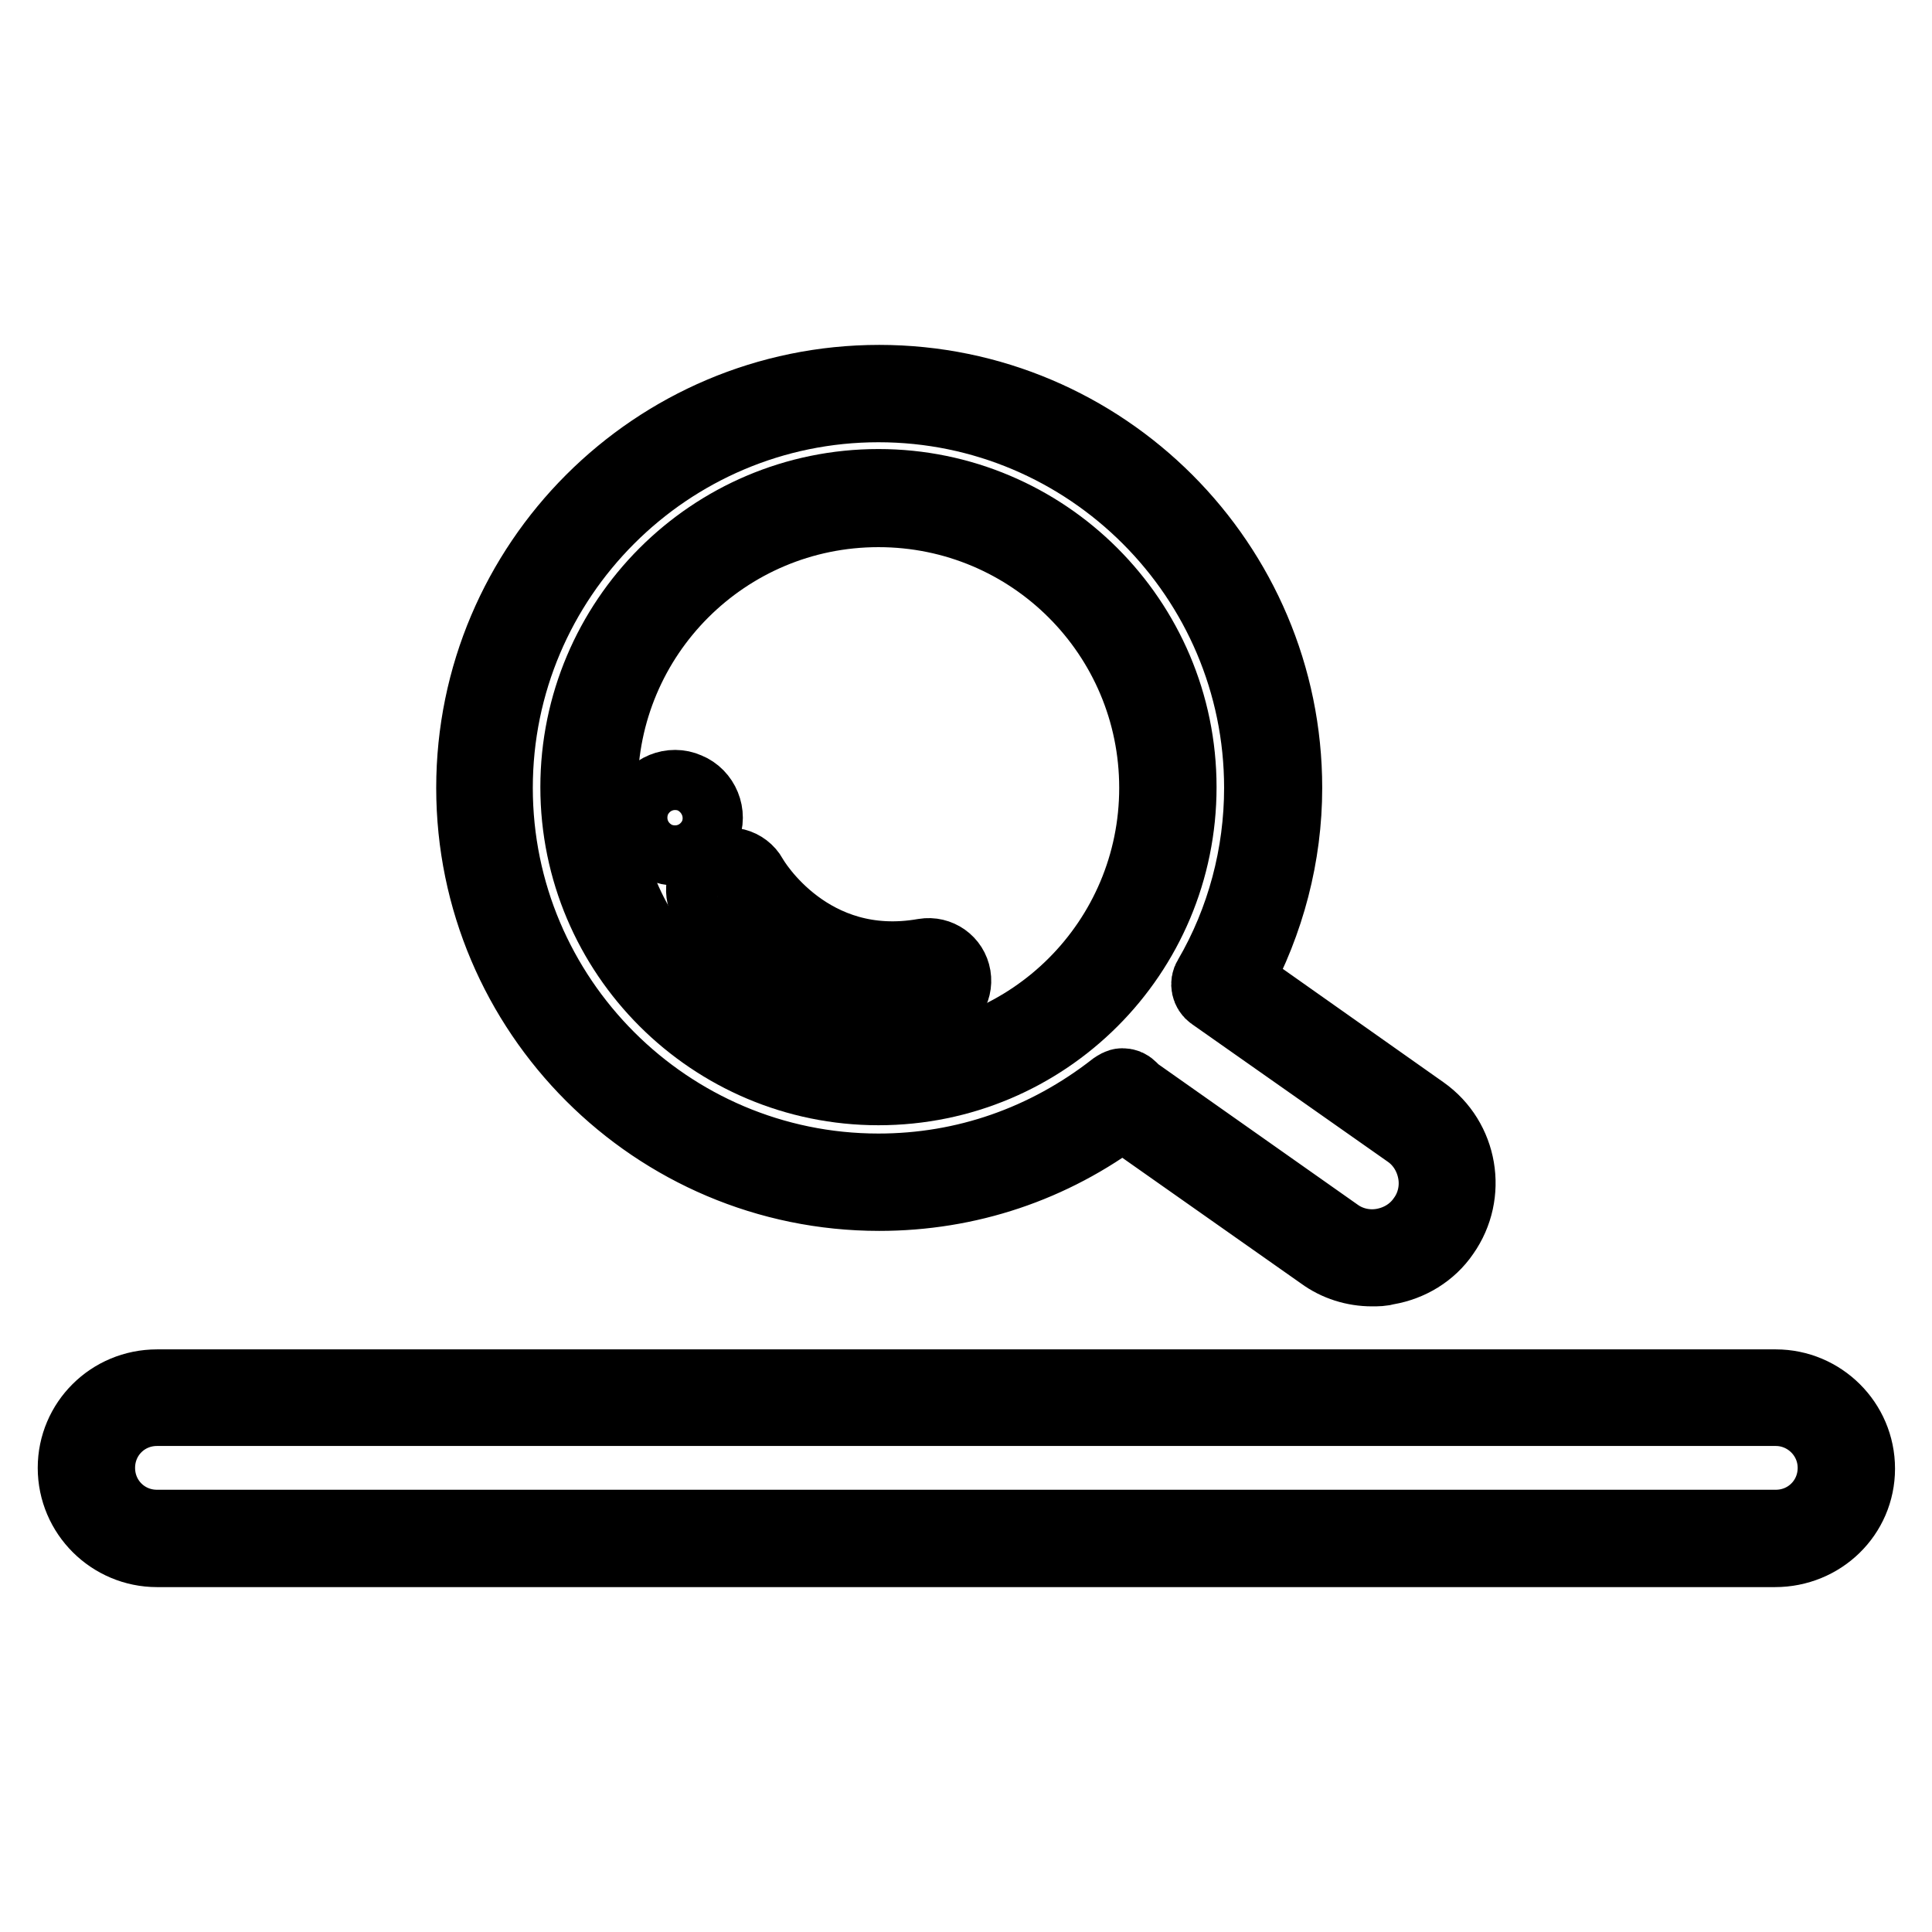
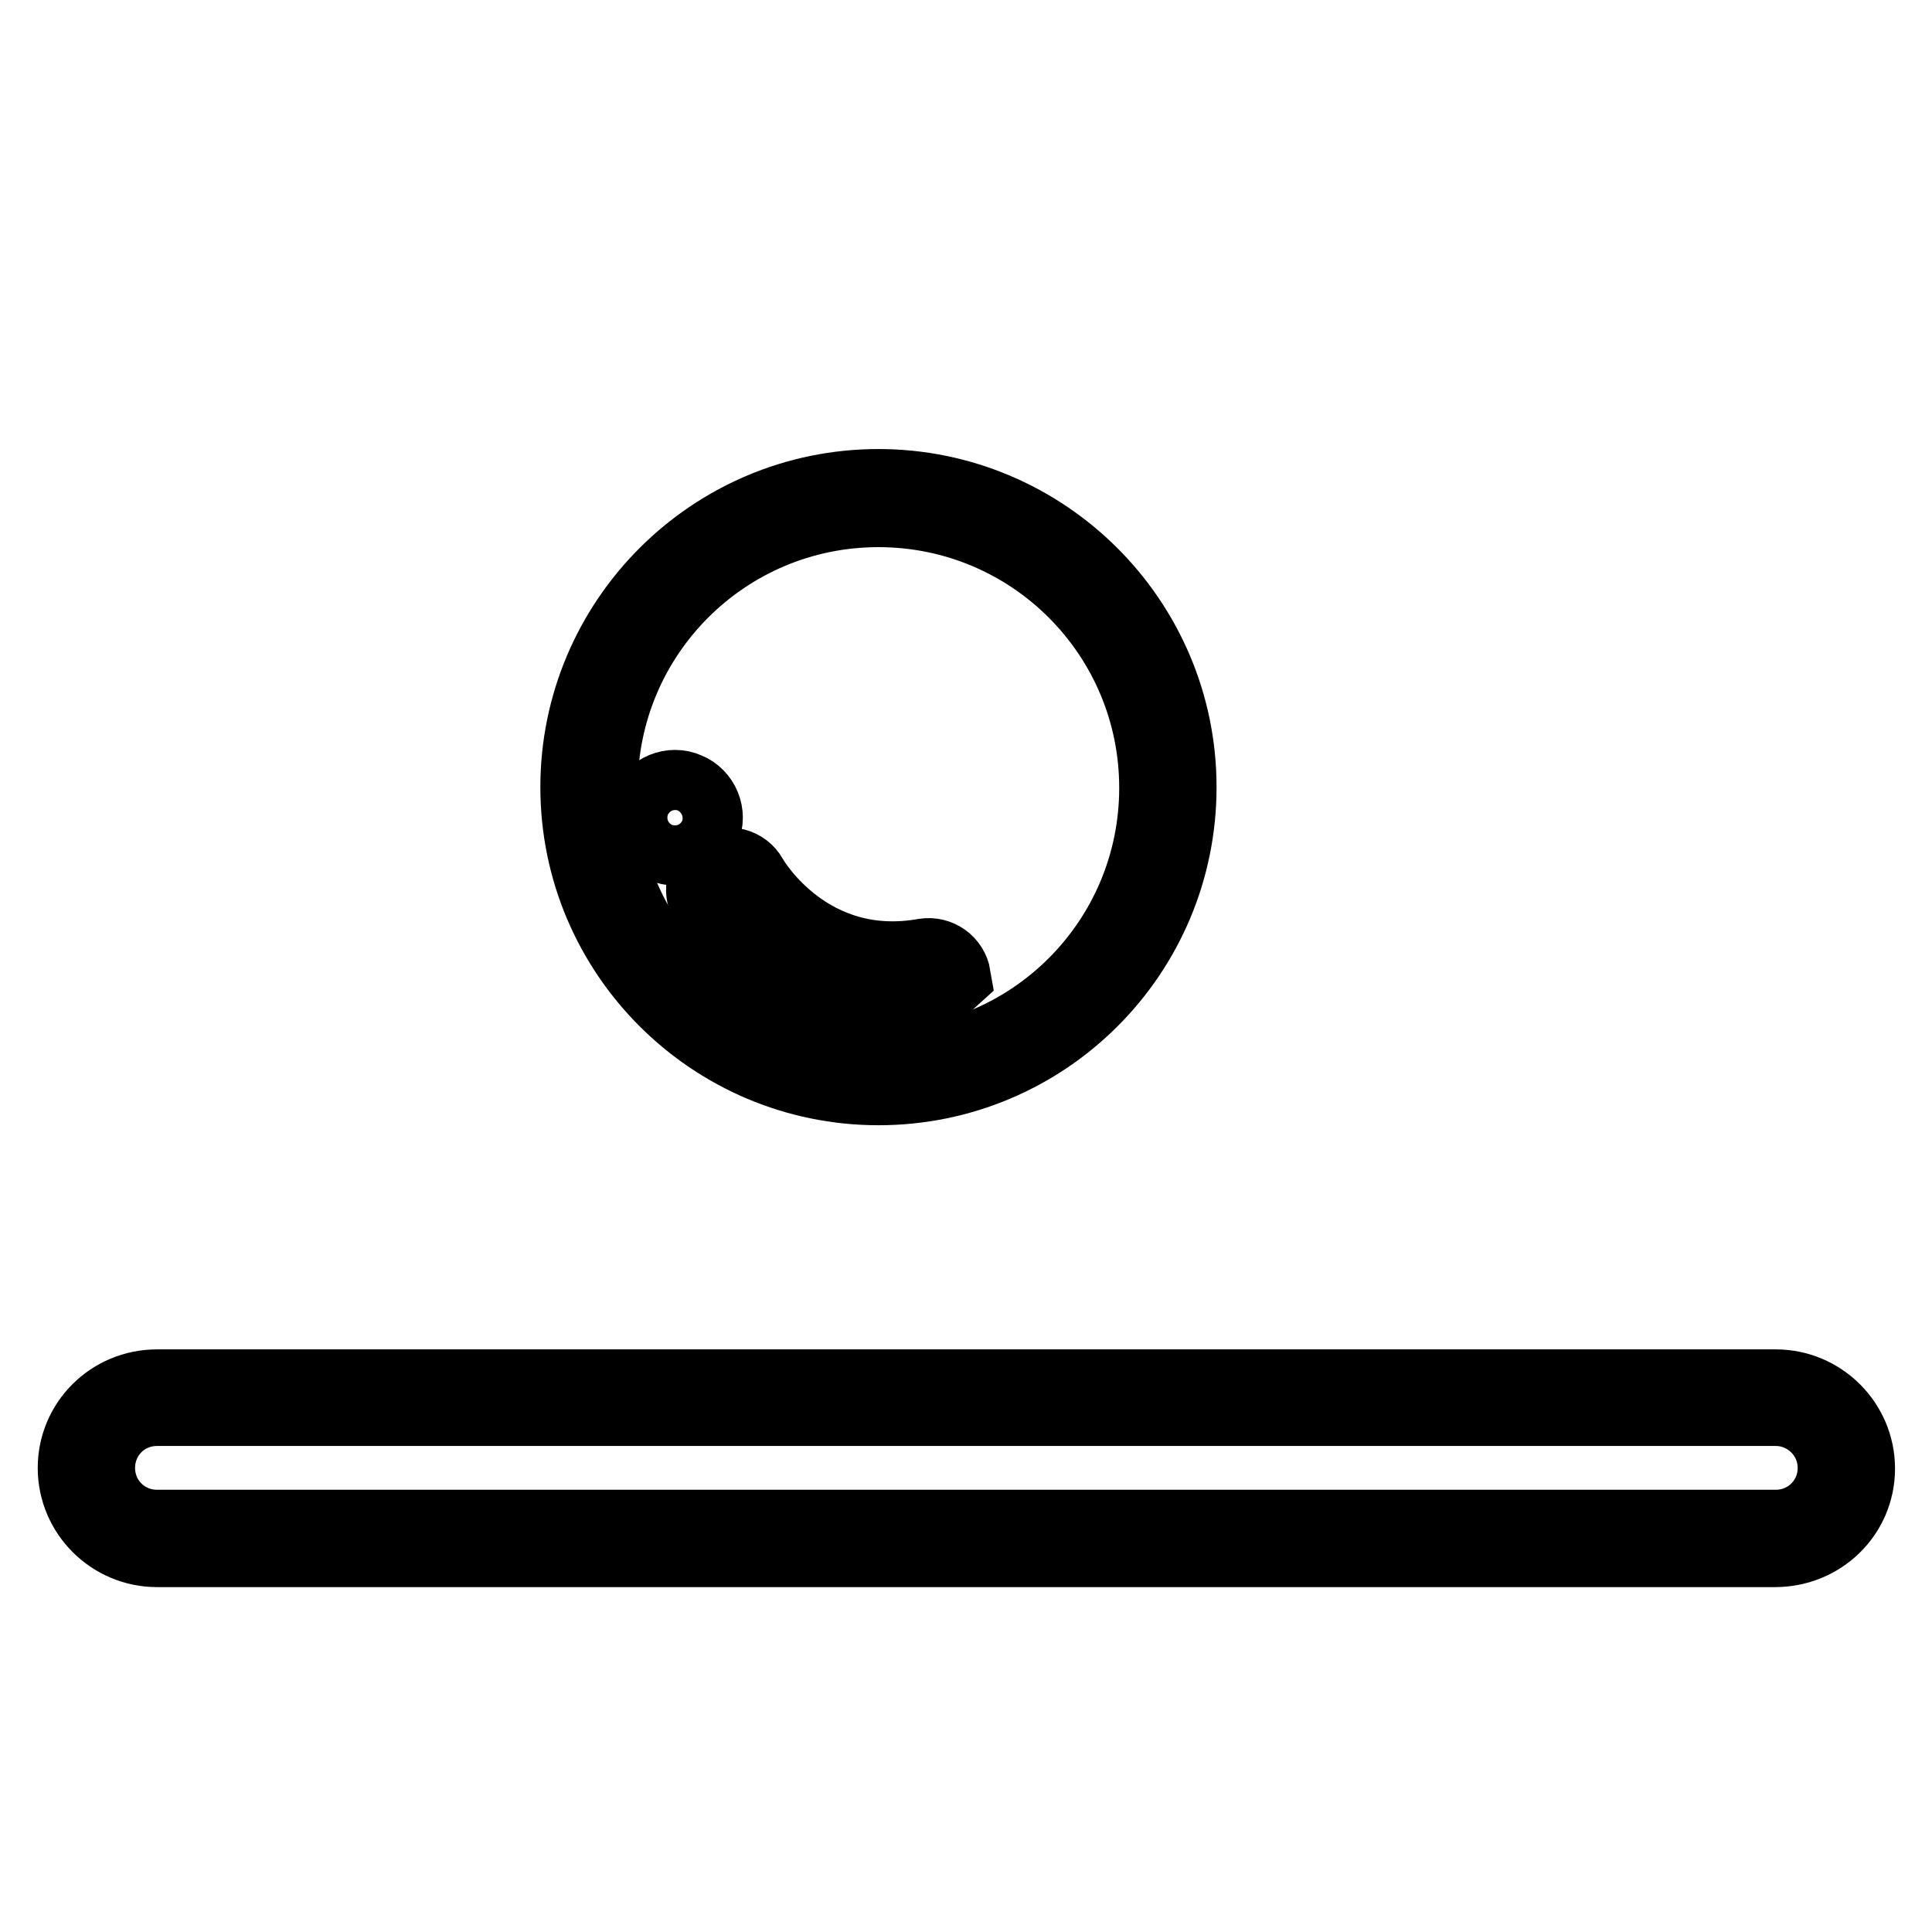
<svg xmlns="http://www.w3.org/2000/svg" version="1.1" x="0px" y="0px" viewBox="0 0 256 256" enable-background="new 0 0 256 256" xml:space="preserve">
  <g>
    <path stroke-width="10" fill-opacity="0" stroke="#000000" d="M235.2,205.3H20.8c-5.9,0-10.8-4.8-10.8-10.8c0-5.9,4.8-10.7,10.8-10.7h214.5c5.9,0,10.8,4.8,10.8,10.8 S241.2,205.3,235.2,205.3L235.2,205.3z M20.8,186.6c-4.4,0-7.9,3.5-7.9,7.9s3.5,7.9,7.9,7.9h214.5c4.4,0,7.9-3.5,7.9-7.9 s-3.6-7.9-7.9-7.9H20.8z M116.4,144.1c-21.9,0-39.8-17.8-39.8-39.8c0-21.9,17.8-39.8,39.8-39.8c21.9,0,39.8,17.8,39.8,39.8 C156.2,126.3,138.4,144.1,116.4,144.1z M116.4,67.5c-20.4,0-36.9,16.5-36.9,36.9c0,20.4,16.5,36.9,36.9,36.9 c20.4,0,36.9-16.5,36.9-36.9C153.3,84,136.8,67.5,116.4,67.5z" />
-     <path stroke-width="10" fill-opacity="0" stroke="#000000" d="M181.8,168.1c-2.3,0-4.6-0.7-6.5-2.1L149,147.5l-0.3-0.2c-9.4,7.1-20.5,10.8-32.2,10.8 c-29.6,0-53.7-24.1-53.7-53.7c0-29.6,24.1-53.7,53.7-53.7c29.6,0,53.7,24.1,53.7,53.7c0,8.9-2.3,17.7-6.6,25.6l24.8,17.5 c5.1,3.6,6.3,10.7,2.7,15.8c-1.7,2.5-4.4,4.1-7.3,4.6C183.1,168.1,182.5,168.1,181.8,168.1L181.8,168.1z M148.7,143.9 c0.4,0,0.7,0.1,1,0.4l0.1,0.1c0.3,0.3,0.5,0.5,0.8,0.7l26.4,18.6c1.8,1.3,4.1,1.8,6.3,1.4c2.2-0.4,4.2-1.6,5.5-3.5 c1.3-1.8,1.8-4.1,1.4-6.3c-0.4-2.2-1.6-4.2-3.5-5.5l-25.9-18.2c-0.6-0.4-0.8-1.3-0.4-1.9c4.5-7.7,6.8-16.5,6.8-25.3 c0-28-22.8-50.8-50.8-50.8s-50.8,22.8-50.8,50.8s22.8,50.8,50.8,50.8c11.5,0,22.3-3.8,31.4-10.9 C148.1,144.1,148.4,143.9,148.7,143.9z" />
-     <path stroke-width="10" fill-opacity="0" stroke="#000000" d="M118.3,133.7c-6.2,0-12.1-2-17.2-5.9c-4.8-3.8-7.3-8-7.4-8.2c-0.9-1.6-0.4-3.6,1.2-4.5 c1.6-0.9,3.6-0.4,4.5,1.2c0.3,0.6,7.8,13.1,23.1,10.4c1.8-0.3,3.5,0.9,3.8,2.7c0.3,1.8-0.9,3.5-2.7,3.8 C121.8,133.5,120,133.7,118.3,133.7z" />
+     <path stroke-width="10" fill-opacity="0" stroke="#000000" d="M118.3,133.7c-6.2,0-12.1-2-17.2-5.9c-4.8-3.8-7.3-8-7.4-8.2c-0.9-1.6-0.4-3.6,1.2-4.5 c1.6-0.9,3.6-0.4,4.5,1.2c0.3,0.6,7.8,13.1,23.1,10.4c1.8-0.3,3.5,0.9,3.8,2.7C121.8,133.5,120,133.7,118.3,133.7z" />
    <path stroke-width="10" fill-opacity="0" stroke="#000000" d="M87.9,112c2,0.9,4.4-0.1,5.2-2.1c0.9-2-0.1-4.4-2.1-5.2c0,0,0,0,0,0c-2-0.9-4.4,0.1-5.2,2.1 C84.9,108.8,85.8,111.2,87.9,112C87.9,112,87.9,112,87.9,112z" />
  </g>
</svg>